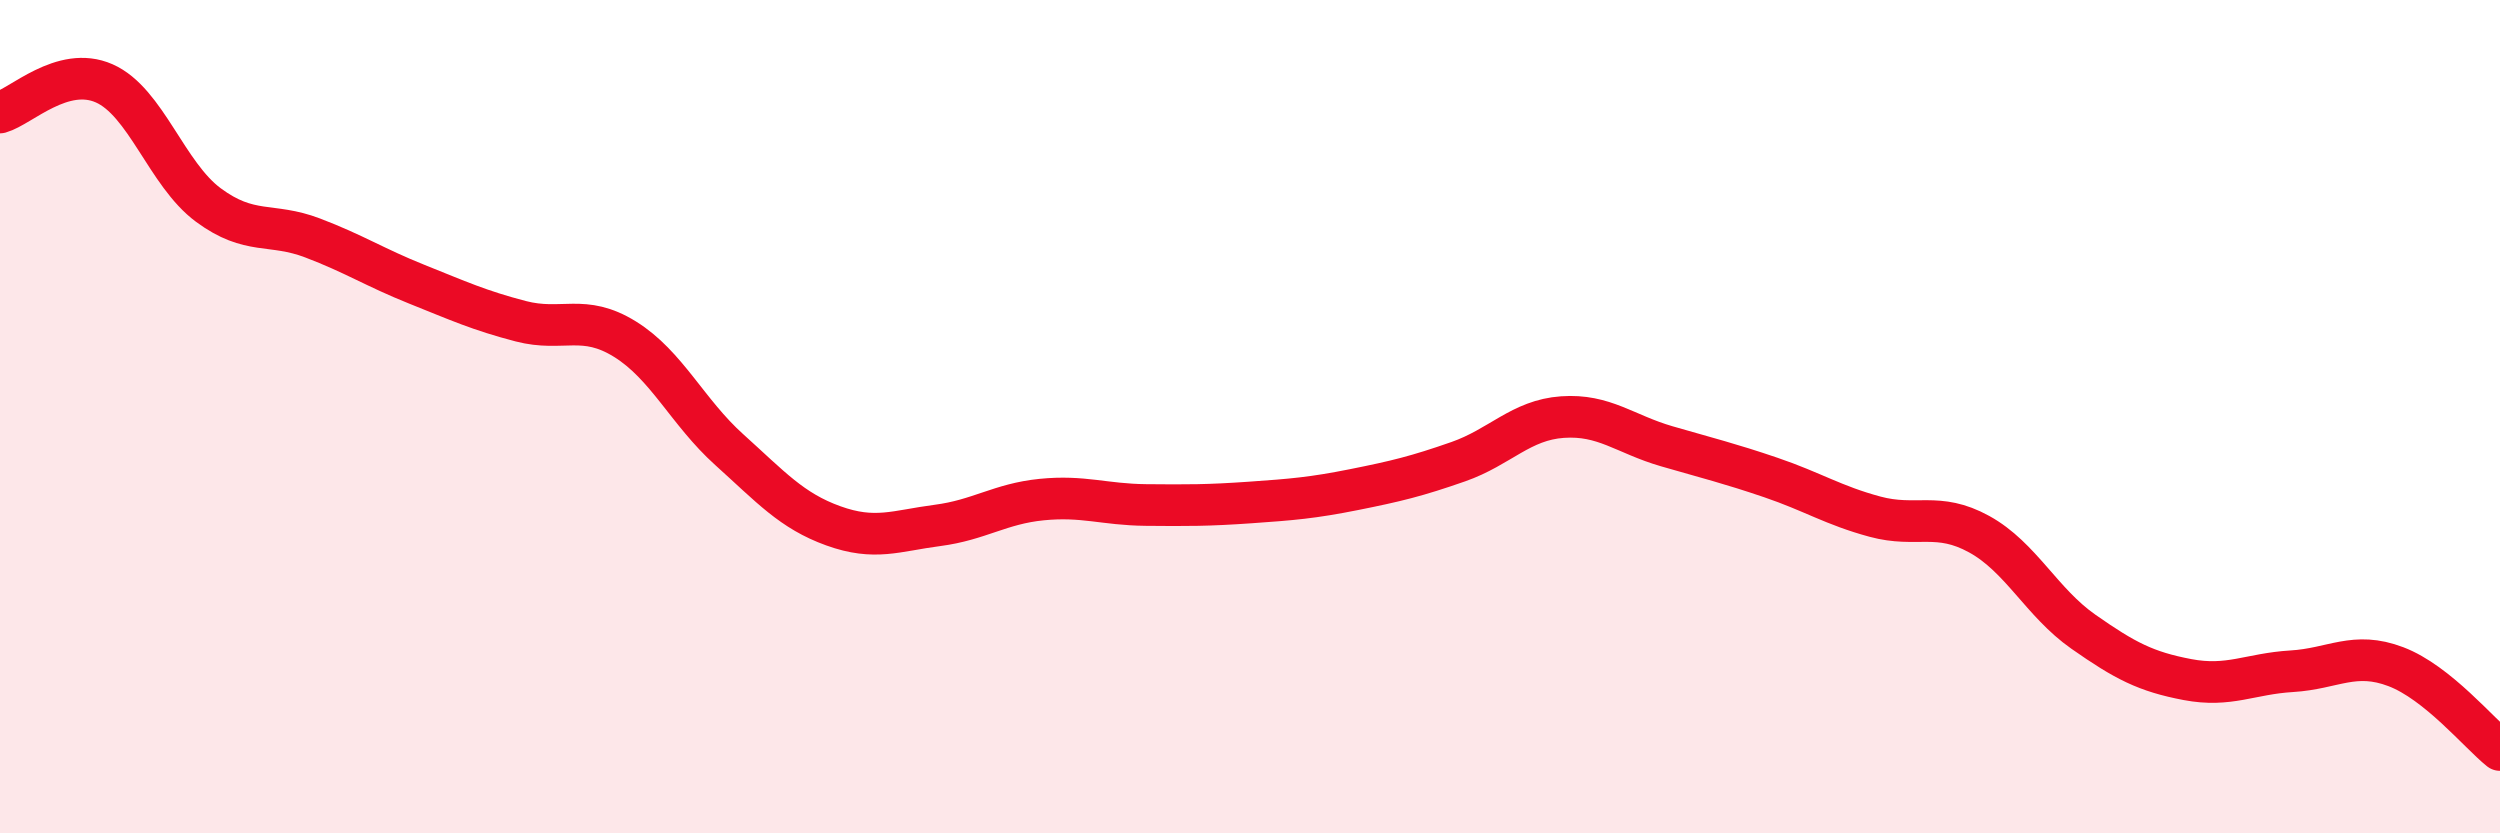
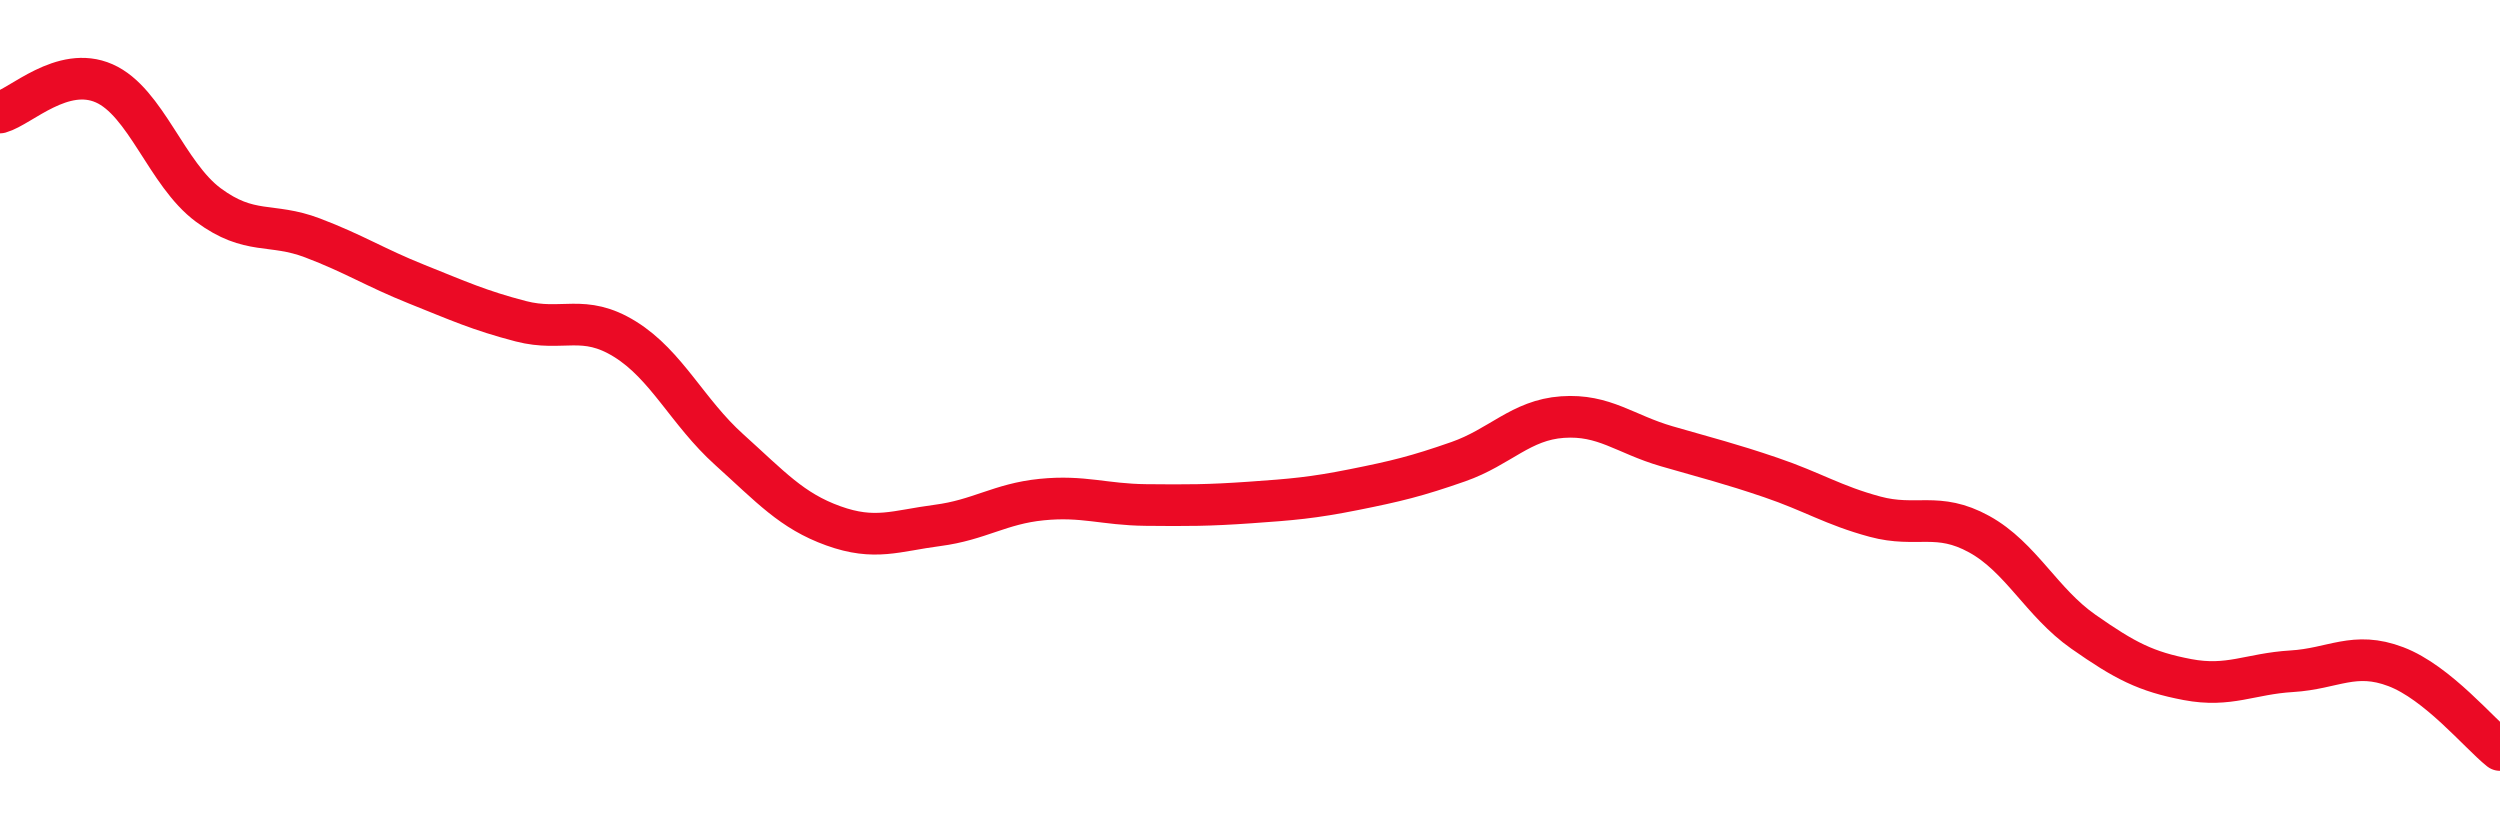
<svg xmlns="http://www.w3.org/2000/svg" width="60" height="20" viewBox="0 0 60 20">
-   <path d="M 0,2.7 C 0.5,2.56 1.5,1.56 2.5,2 C 3.5,2.44 4,4.18 5,4.92 C 6,5.66 6.5,5.33 7.5,5.71 C 8.5,6.09 9,6.42 10,6.82 C 11,7.22 11.5,7.45 12.5,7.71 C 13.5,7.97 14,7.52 15,8.14 C 16,8.76 16.5,9.89 17.5,10.79 C 18.5,11.69 19,12.26 20,12.62 C 21,12.98 21.5,12.74 22.5,12.61 C 23.5,12.48 24,12.09 25,11.99 C 26,11.89 26.5,12.11 27.5,12.12 C 28.5,12.13 29,12.13 30,12.06 C 31,11.99 31.5,11.95 32.5,11.75 C 33.5,11.55 34,11.43 35,11.08 C 36,10.73 36.5,10.08 37.5,10.01 C 38.5,9.94 39,10.42 40,10.71 C 41,11 41.5,11.12 42.5,11.46 C 43.5,11.8 44,12.13 45,12.4 C 46,12.67 46.5,12.27 47.5,12.82 C 48.5,13.37 49,14.46 50,15.16 C 51,15.86 51.5,16.12 52.5,16.31 C 53.5,16.5 54,16.17 55,16.11 C 56,16.05 56.5,15.62 57.5,16 C 58.5,16.38 59.5,17.6 60,18L60 20L0 20Z" fill="#EB0A25" opacity="0.1" stroke-linecap="round" stroke-linejoin="round" />
  <path d="M 0,2.7 C 0.5,2.56 1.5,1.56 2.5,2 C 3.5,2.44 4,4.18 5,4.92 C 6,5.66 6.5,5.33 7.5,5.71 C 8.5,6.09 9,6.42 10,6.82 C 11,7.22 11.5,7.45 12.5,7.71 C 13.5,7.97 14,7.52 15,8.14 C 16,8.76 16.5,9.89 17.5,10.79 C 18.5,11.69 19,12.26 20,12.62 C 21,12.98 21.5,12.74 22.5,12.61 C 23.5,12.48 24,12.09 25,11.99 C 26,11.89 26.5,12.11 27.5,12.12 C 28.5,12.13 29,12.13 30,12.06 C 31,11.99 31.5,11.95 32.5,11.75 C 33.5,11.55 34,11.43 35,11.08 C 36,10.73 36.5,10.08 37.5,10.01 C 38.5,9.94 39,10.42 40,10.71 C 41,11 41.5,11.12 42.5,11.46 C 43.5,11.8 44,12.13 45,12.4 C 46,12.67 46.5,12.27 47.5,12.82 C 48.5,13.37 49,14.46 50,15.16 C 51,15.86 51.5,16.12 52.5,16.31 C 53.5,16.5 54,16.17 55,16.11 C 56,16.05 56.5,15.62 57.5,16 C 58.5,16.38 59.5,17.6 60,18" stroke="#EB0A25" stroke-width="1" fill="none" stroke-linecap="round" stroke-linejoin="round" />
</svg>